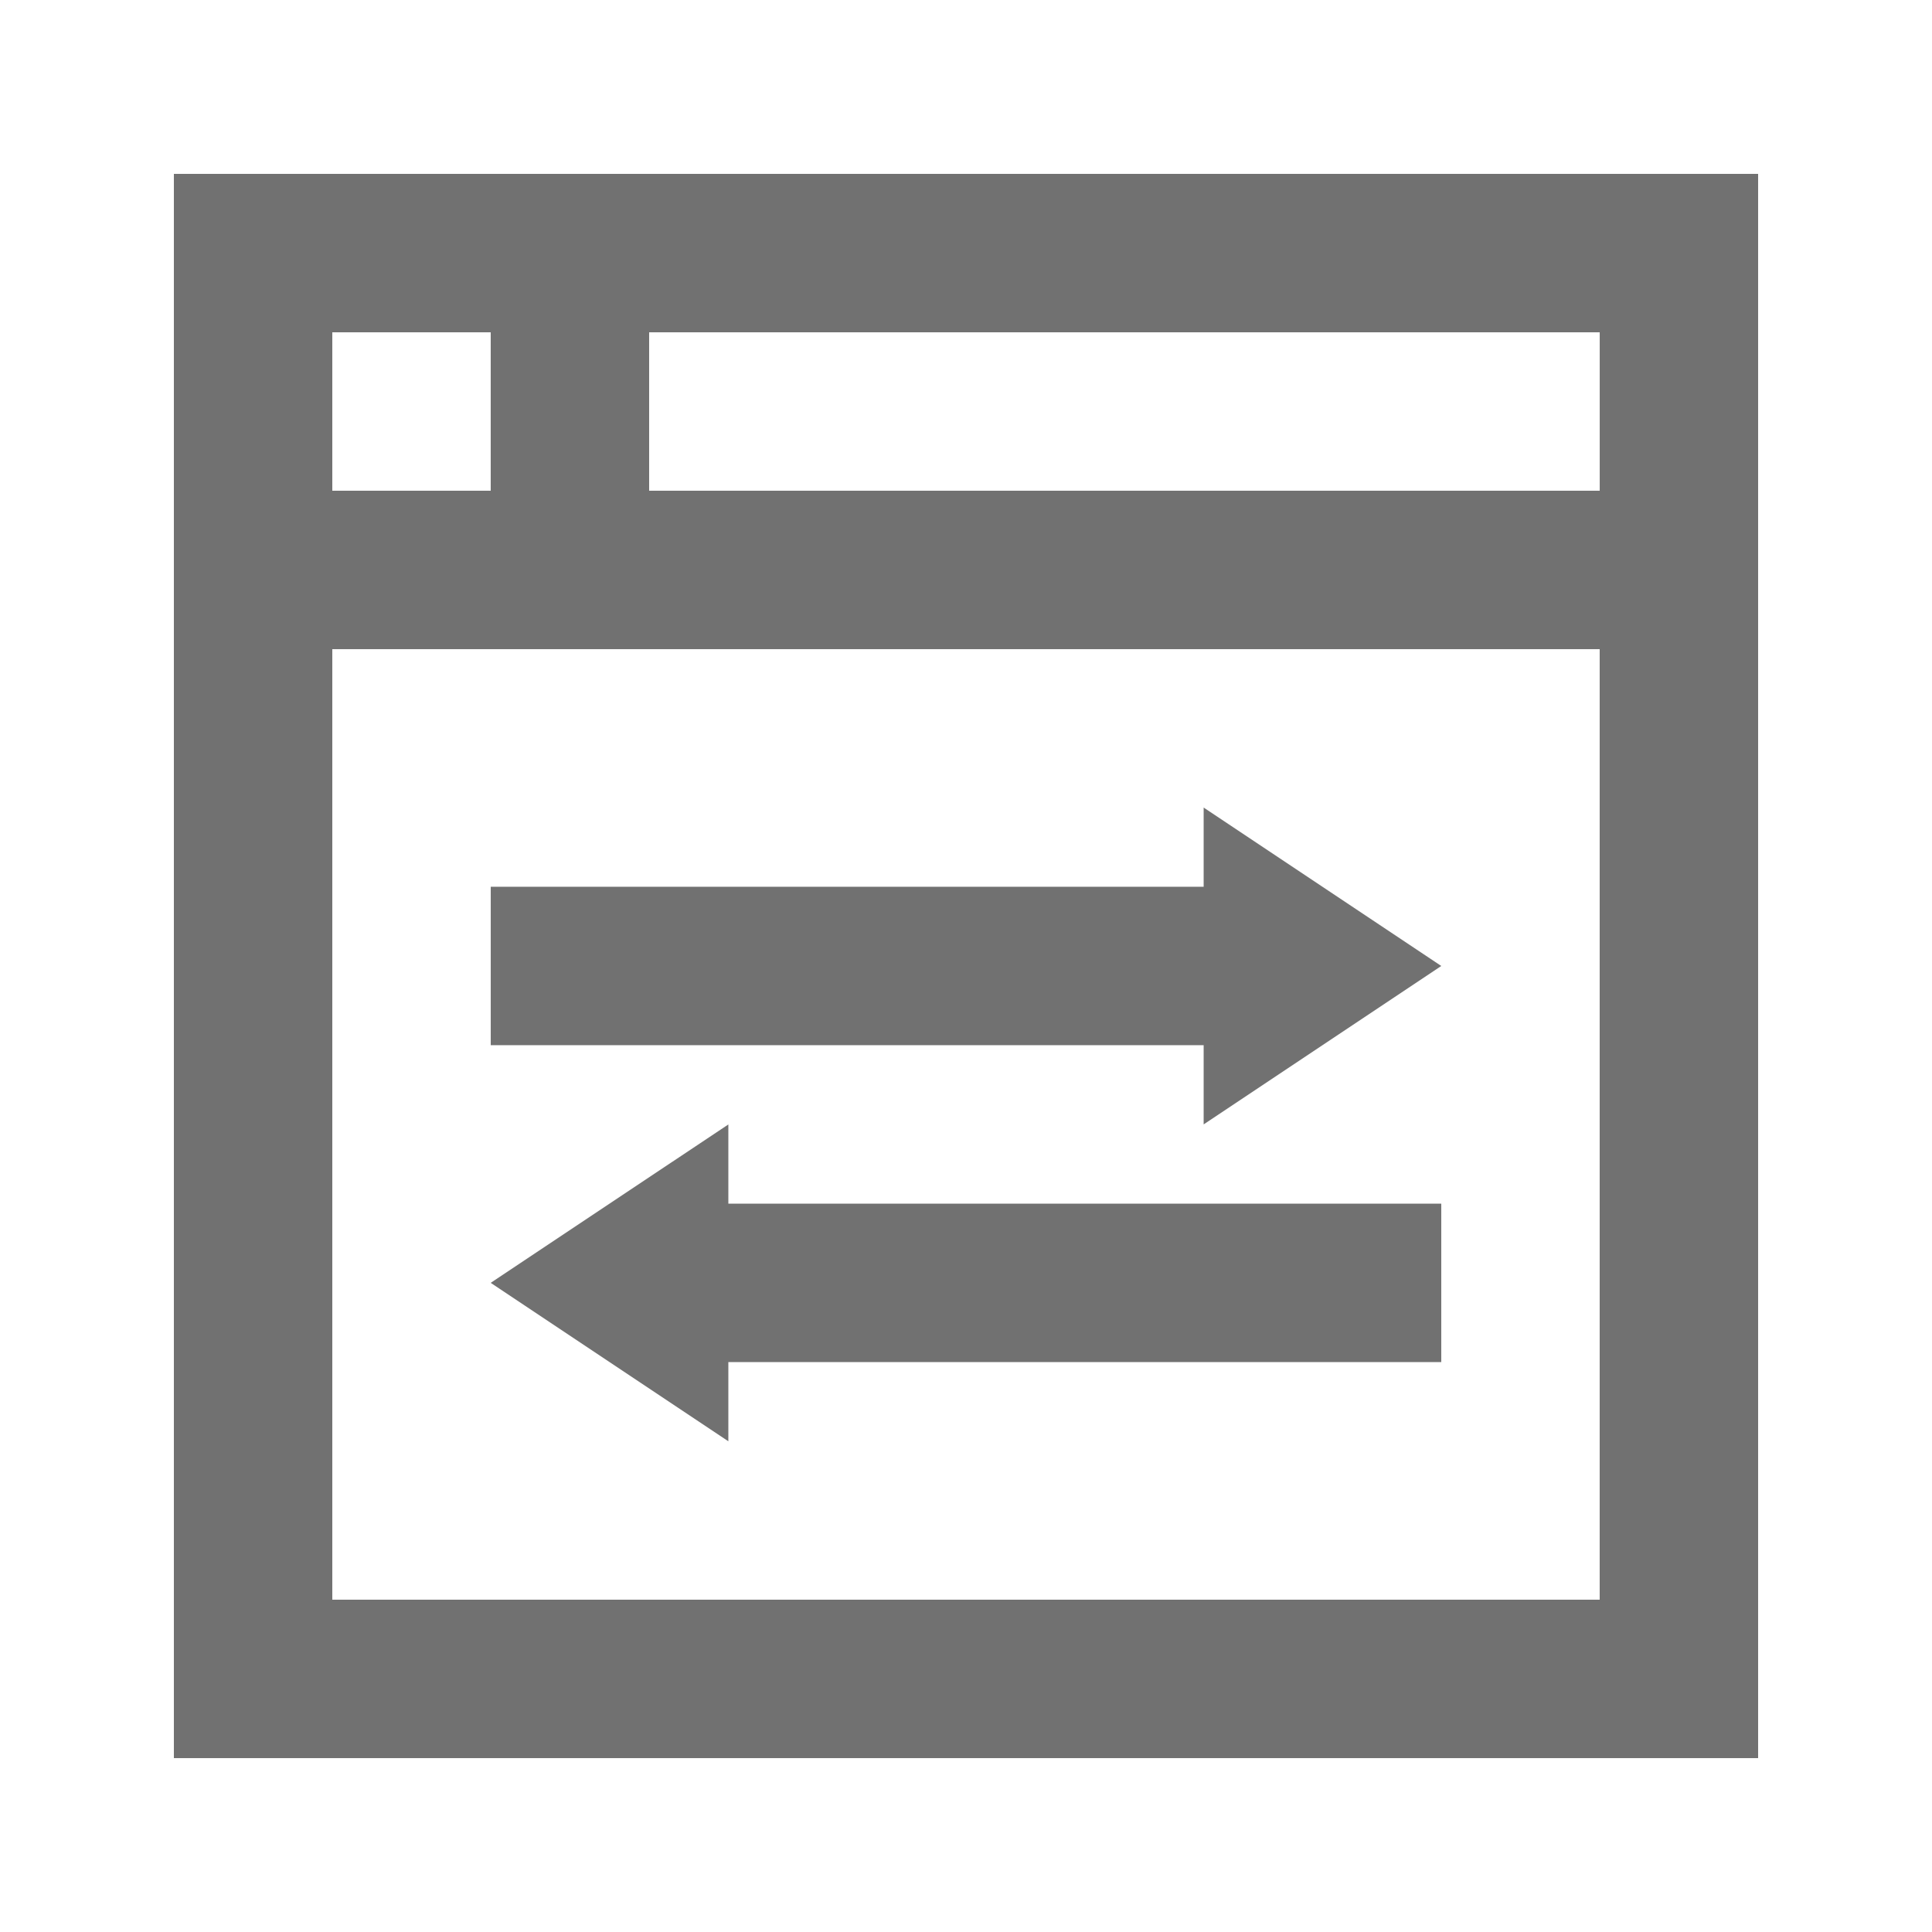
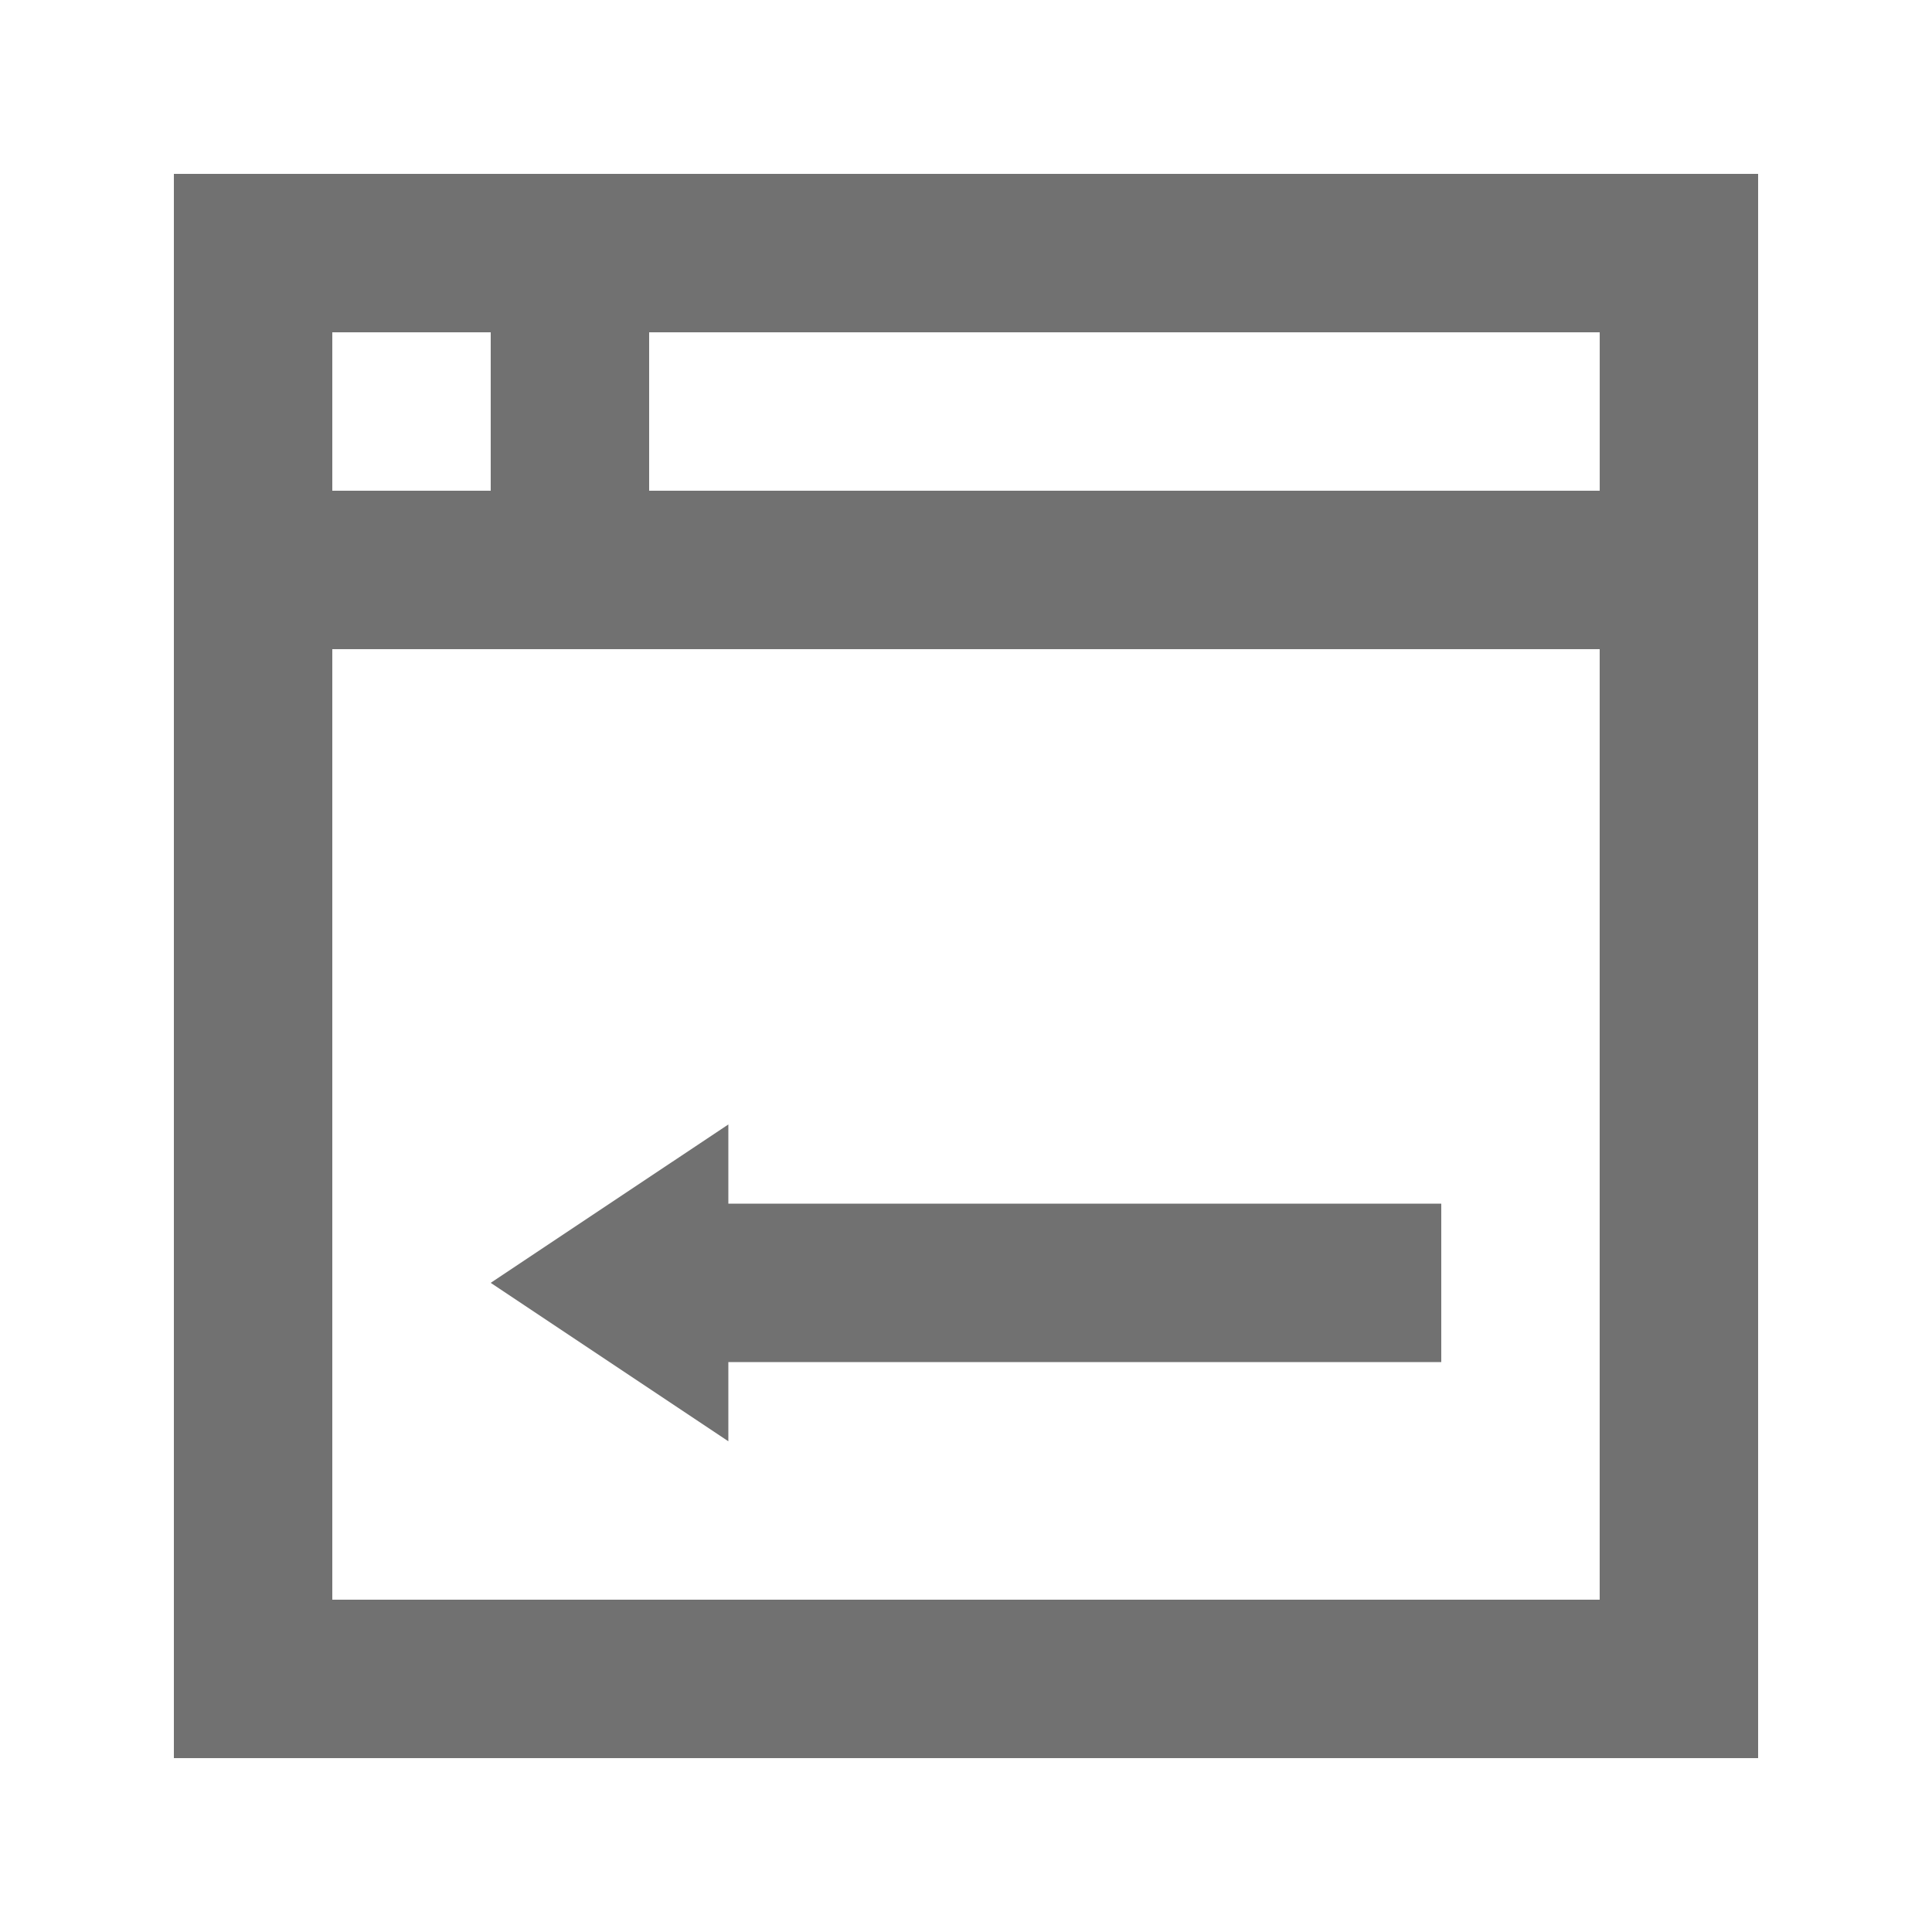
<svg xmlns="http://www.w3.org/2000/svg" width="800px" height="800px" version="1.1" viewBox="144 144 512 512">
  <g fill="#717171">
    <path d="m190.08 190.08v419.84h419.84v-419.84zm125.95 41.984h251.91v41.984h-251.91zm-83.969 0h41.984v41.984h-41.984zm335.87 335.87h-335.87v-251.9h335.87z" />
-     <path d="m462.98 441.98 62.973-41.984-62.973-41.984v20.992h-188.93v41.984h188.93z" />
    <path d="m337.02 504.96h188.93v-41.98h-188.93v-20.992l-62.977 41.98 62.977 41.984z" />
  </g>
</svg>